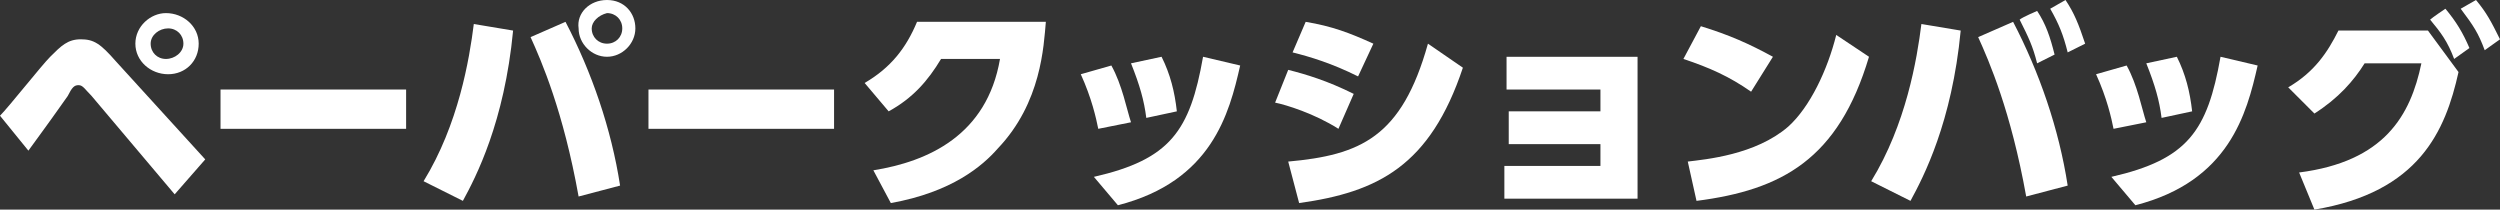
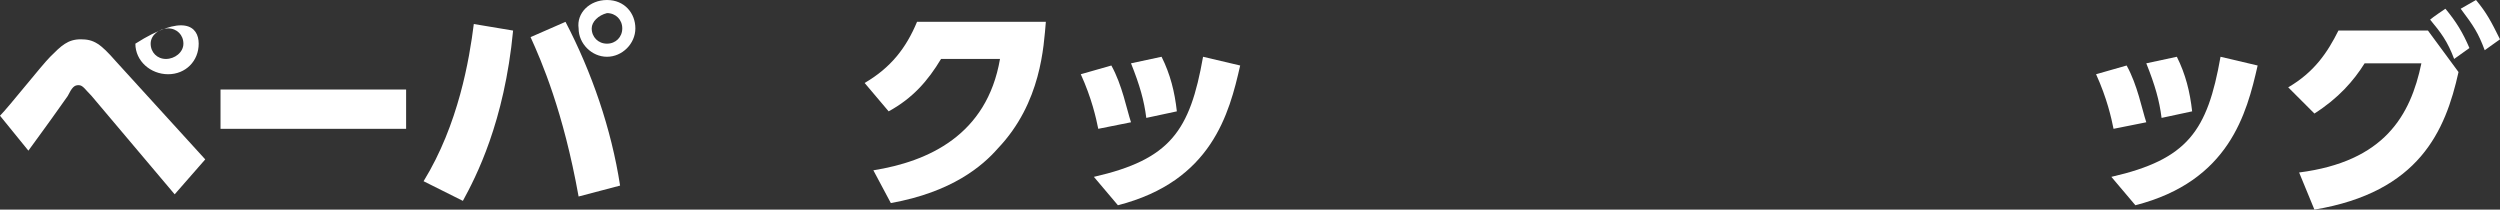
<svg xmlns="http://www.w3.org/2000/svg" version="1.1" id="_レイヤー_2" x="0px" y="0px" viewBox="0 0 114.5 9.6" style="enable-background:new 0 0 114.5 9.6;" xml:space="preserve">
  <rect x="0" y="0" width="114.5" height="9.6" fill="#333333" stroke="none" />
  <style type="text/css">
	.st0{fill:#FFFFFF;}
</style>
  <g id="_デザイン">
    <g>
-       <path class="st0" d="M0,5.3C0.4,4.9,1.9,3,2.3,2.6c0.5-0.5,0.8-0.8,1.4-0.8c0.6,0,0.9,0.2,1.6,1l4.1,4.5L8,8.9L4.2,4.4    C3.9,4.1,3.8,3.9,3.6,3.9c-0.2,0-0.3,0.1-0.5,0.5C1.9,6.1,1.8,6.2,1.3,6.9L0,5.3z M9.1,2c0,0.8-0.6,1.4-1.4,1.4    C6.9,3.4,6.2,2.8,6.2,2c0-0.8,0.7-1.4,1.4-1.4C8.4,0.6,9.1,1.2,9.1,2z M6.9,2c0,0.4,0.3,0.7,0.7,0.7C8,2.7,8.4,2.4,8.4,2    c0-0.4-0.3-0.7-0.7-0.7C7.3,1.3,6.9,1.6,6.9,2z" />
+       <path class="st0" d="M0,5.3C0.4,4.9,1.9,3,2.3,2.6c0.5-0.5,0.8-0.8,1.4-0.8c0.6,0,0.9,0.2,1.6,1l4.1,4.5L8,8.9L4.2,4.4    C3.9,4.1,3.8,3.9,3.6,3.9c-0.2,0-0.3,0.1-0.5,0.5C1.9,6.1,1.8,6.2,1.3,6.9L0,5.3z M9.1,2c0,0.8-0.6,1.4-1.4,1.4    C6.9,3.4,6.2,2.8,6.2,2C8.4,0.6,9.1,1.2,9.1,2z M6.9,2c0,0.4,0.3,0.7,0.7,0.7C8,2.7,8.4,2.4,8.4,2    c0-0.4-0.3-0.7-0.7-0.7C7.3,1.3,6.9,1.6,6.9,2z" />
      <path class="st0" d="M18.6,4.1v1.8h-8.5V4.1H18.6z" />
      <path class="st0" d="M23.5,1.4c-0.4,4.2-1.7,6.7-2.3,7.8l-1.8-0.9c1.6-2.6,2.1-5.6,2.3-7.2L23.5,1.4z M26.5,9    c-0.7-3.9-1.7-6.2-2.2-7.3l1.6-0.7c1.2,2.3,2.1,4.9,2.5,7.5L26.5,9z M29.1,1.3c0,0.7-0.6,1.3-1.3,1.3c-0.7,0-1.3-0.6-1.3-1.3    C26.4,0.6,27,0,27.8,0S29.1,0.6,29.1,1.3z M27.1,1.3c0,0.4,0.3,0.7,0.7,0.7c0.4,0,0.7-0.3,0.7-0.7s-0.3-0.7-0.7-0.7    C27.4,0.7,27.1,1,27.1,1.3z" />
-       <path class="st0" d="M38.2,4.1v1.8h-8.5V4.1H38.2z" />
      <path class="st0" d="M40,7.8c2.5-0.4,5.2-1.6,5.8-5.1h-2.7c-0.6,1-1.3,1.8-2.4,2.4l-1.1-1.3c1.2-0.7,1.9-1.6,2.4-2.8h5.9    c-0.1,1.1-0.2,3.7-2.2,5.8c-0.7,0.8-2.1,2-4.9,2.5L40,7.8z" />
      <path class="st0" d="M50.3,5.9c-0.1-0.5-0.3-1.4-0.8-2.5L50.9,3c0.5,0.9,0.7,2,0.9,2.6L50.3,5.9z M50.1,8.1c3.5-0.8,4.4-2.1,5-5.5    l1.7,0.4c-0.5,2.2-1.3,5.3-5.6,6.4L50.1,8.1z M52.5,5.4c-0.1-0.8-0.3-1.5-0.7-2.5l1.4-0.3c0.4,0.8,0.6,1.6,0.7,2.5L52.5,5.4z" />
-       <path class="st0" d="M61.3,5.9c-1.1-0.7-2.4-1.1-2.9-1.2L59,3.2c0.8,0.2,1.8,0.5,3,1.1L61.3,5.9z M59,7.4c3.3-0.3,5.2-1.1,6.4-5.4    L67,3.1c-1.5,4.5-3.9,5.7-7.5,6.2L59,7.4z M62.2,3.5c-1.2-0.6-2.2-0.9-3-1.1l0.6-1.4c1.2,0.2,2,0.5,3.1,1L62.2,3.5z" />
-       <path class="st0" d="M69.1,6.5V5.1h4.2v-1h-4.3V2.6h6v6.5h-6.1V7.6h4.4v-1H69.1z" />
-       <path class="st0" d="M80.2,4.2c-1-0.7-1.9-1.1-3.1-1.5l0.8-1.5c1.3,0.4,2.2,0.8,3.3,1.4L80.2,4.2z M77.3,7.4    c0.8-0.1,3.1-0.3,4.6-1.6c1-0.9,1.8-2.6,2.2-4.2l1.5,1c-1.4,4.7-4,6.1-7.9,6.6L77.3,7.4z" />
-       <path class="st0" d="M89.8,1.4c-0.4,4.2-1.7,6.7-2.3,7.8l-1.8-0.9c1.6-2.6,2.1-5.6,2.3-7.2L89.8,1.4z M92.8,9    c-0.7-3.9-1.7-6.2-2.2-7.3l1.6-0.7c1.2,2.3,2.1,4.9,2.5,7.5L92.8,9z M93.3,0.5c0.4,0.6,0.6,1.2,0.8,2l-0.8,0.4    c-0.2-0.8-0.4-1.2-0.8-2C92.6,0.8,93.3,0.5,93.3,0.5z M94.6,0c0.4,0.6,0.6,1.1,0.9,2l-0.8,0.4c-0.2-0.8-0.4-1.3-0.8-2L94.6,0z" />
      <path class="st0" d="M96.8,5.9c-0.1-0.5-0.3-1.4-0.8-2.5L97.4,3c0.5,0.9,0.7,2,0.9,2.6L96.8,5.9z M96.7,8.1c3.5-0.8,4.4-2.1,5-5.5    l1.7,0.4c-0.5,2.2-1.3,5.3-5.6,6.4L96.7,8.1z M99,5.4c-0.1-0.8-0.3-1.5-0.7-2.5l1.4-0.3c0.4,0.8,0.6,1.6,0.7,2.5L99,5.4z" />
      <path class="st0" d="M105.3,7.9c3.9-0.5,5.1-2.6,5.6-5h-2.6c-0.5,0.8-1.2,1.6-2.3,2.3L104.8,4c1.2-0.7,1.8-1.6,2.3-2.6h4.1    l1.4,1.9c-0.6,2.7-1.8,5.5-6.6,6.3L105.3,7.9z M112,0.4c0.5,0.6,0.8,1.1,1.1,1.8l-0.7,0.5c-0.3-0.8-0.6-1.2-1.1-1.8    C111.4,0.8,112,0.4,112,0.4z M113.4,0c0.5,0.6,0.7,1,1.1,1.8l-0.7,0.5c-0.3-0.8-0.5-1.1-1.1-1.9C112.7,0.4,113.4,0,113.4,0z" />
    </g>
  </g>
</svg>